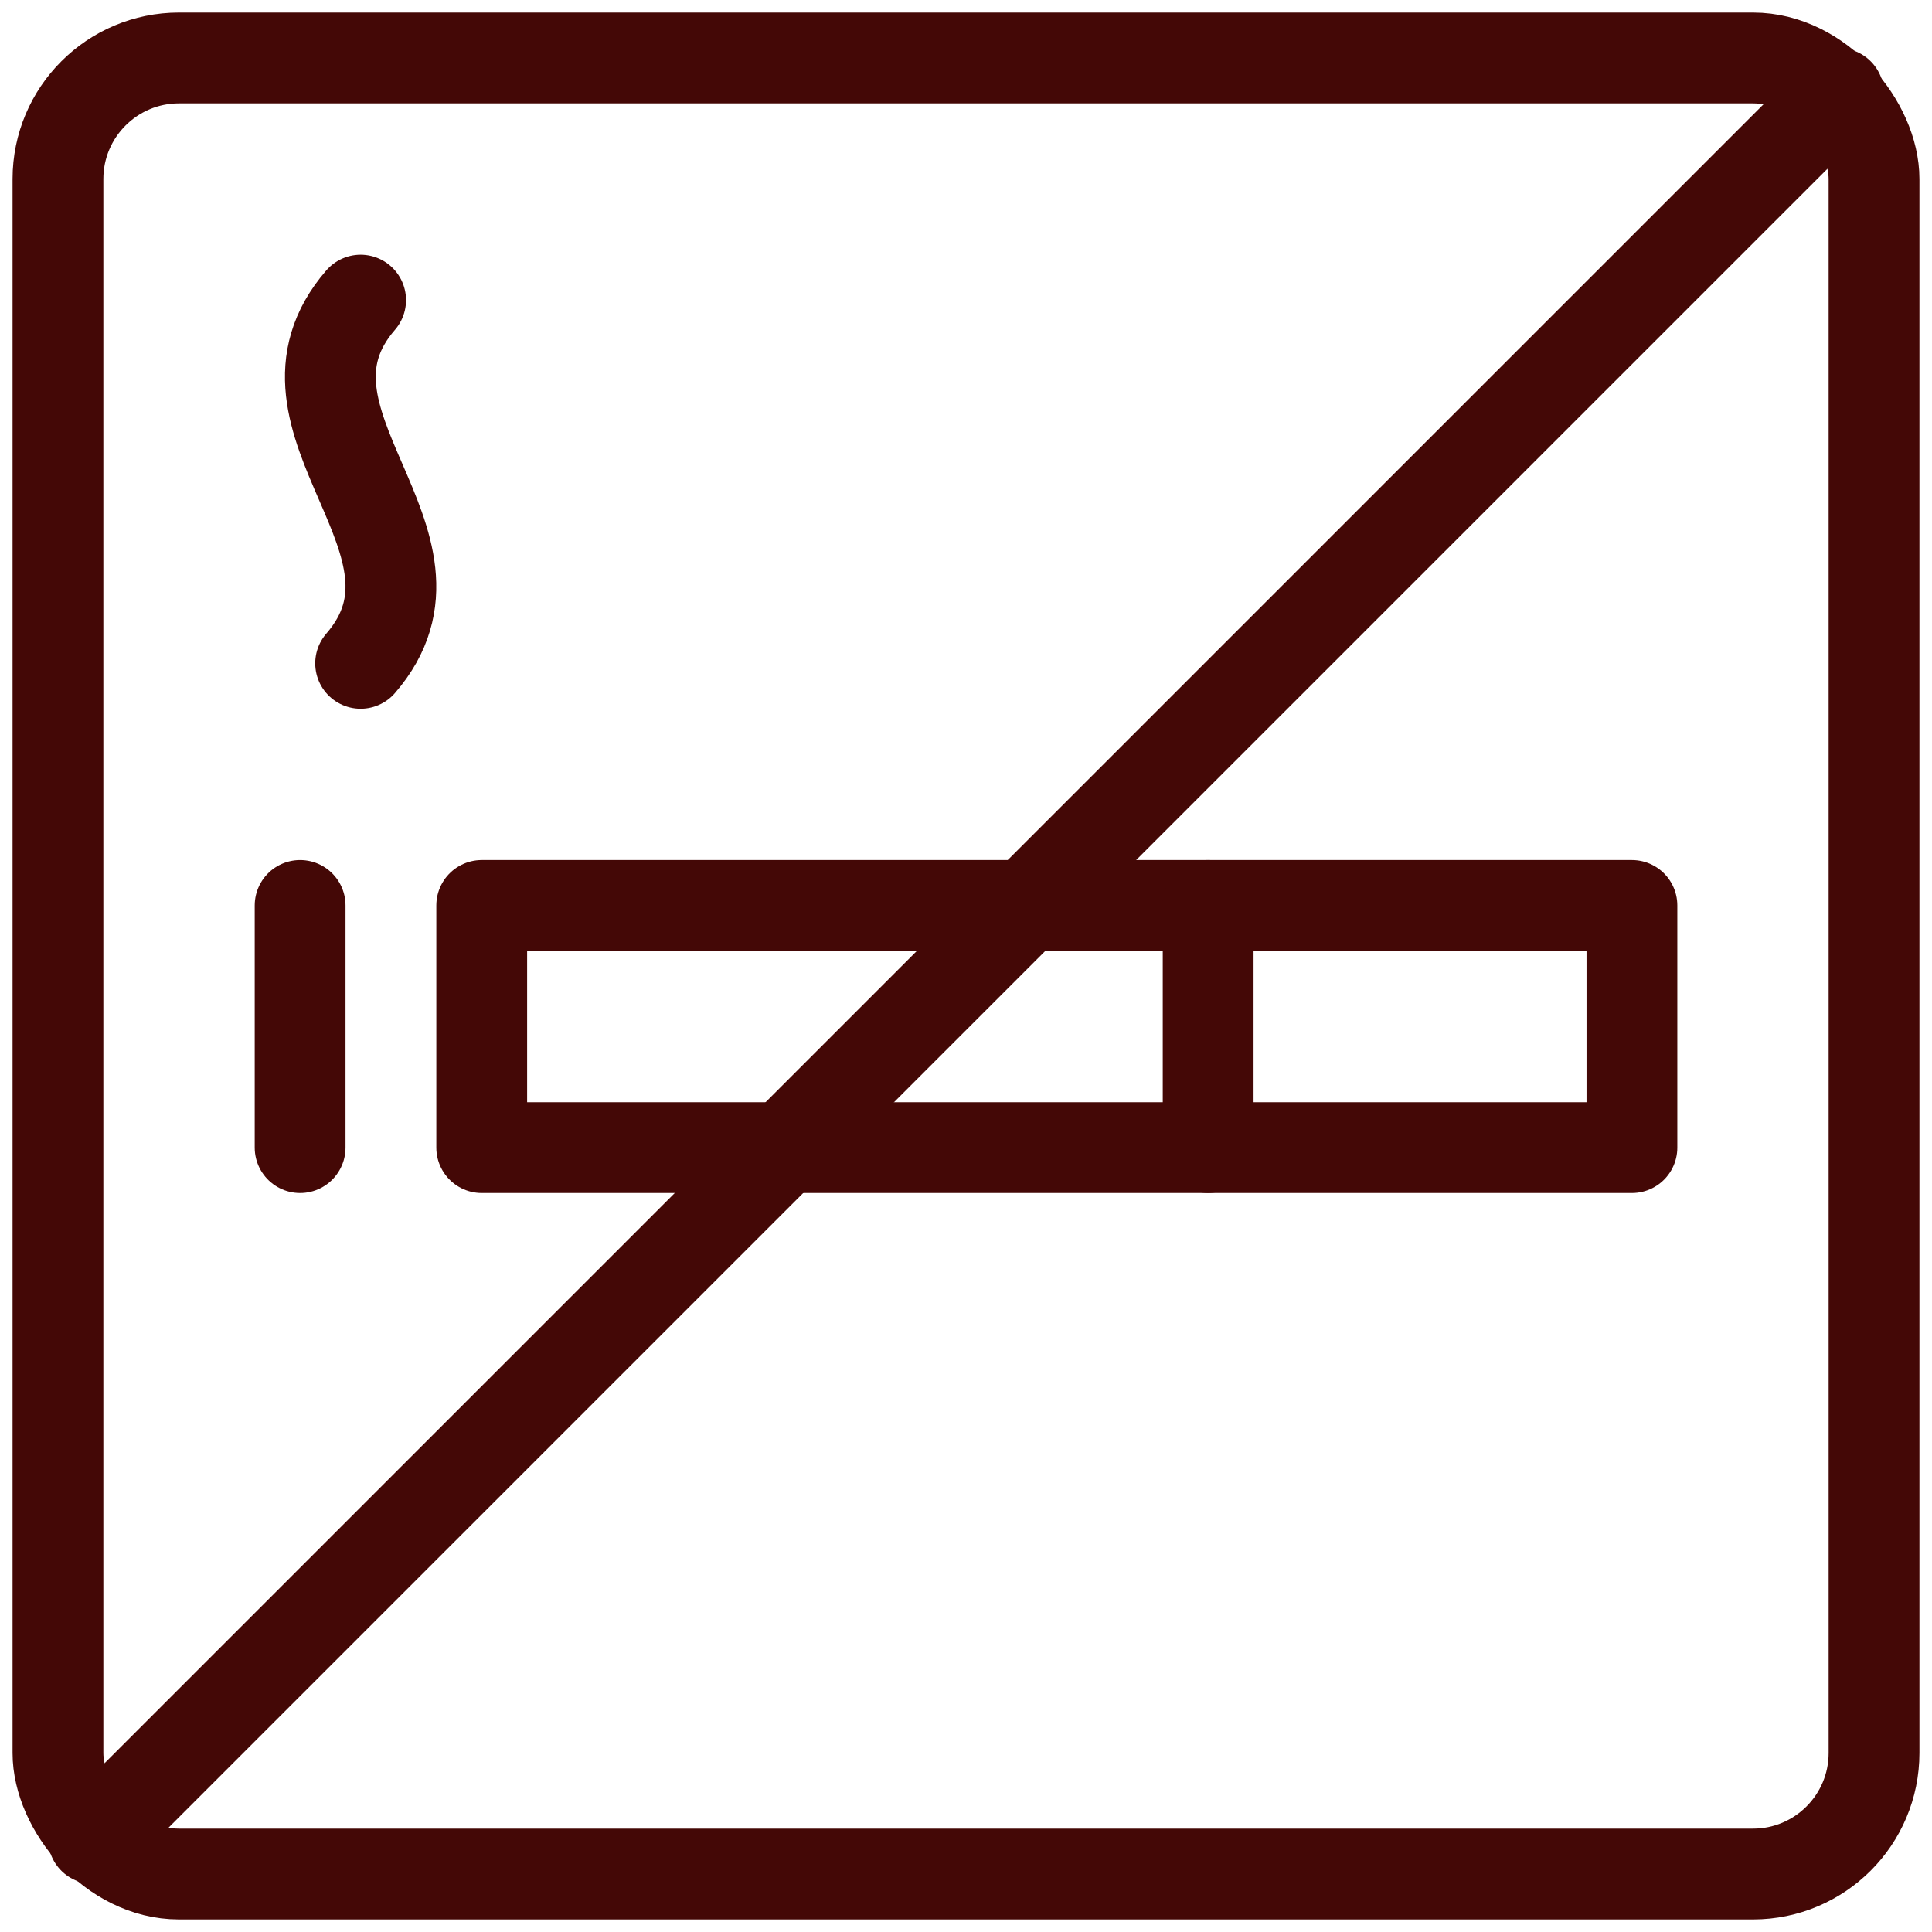
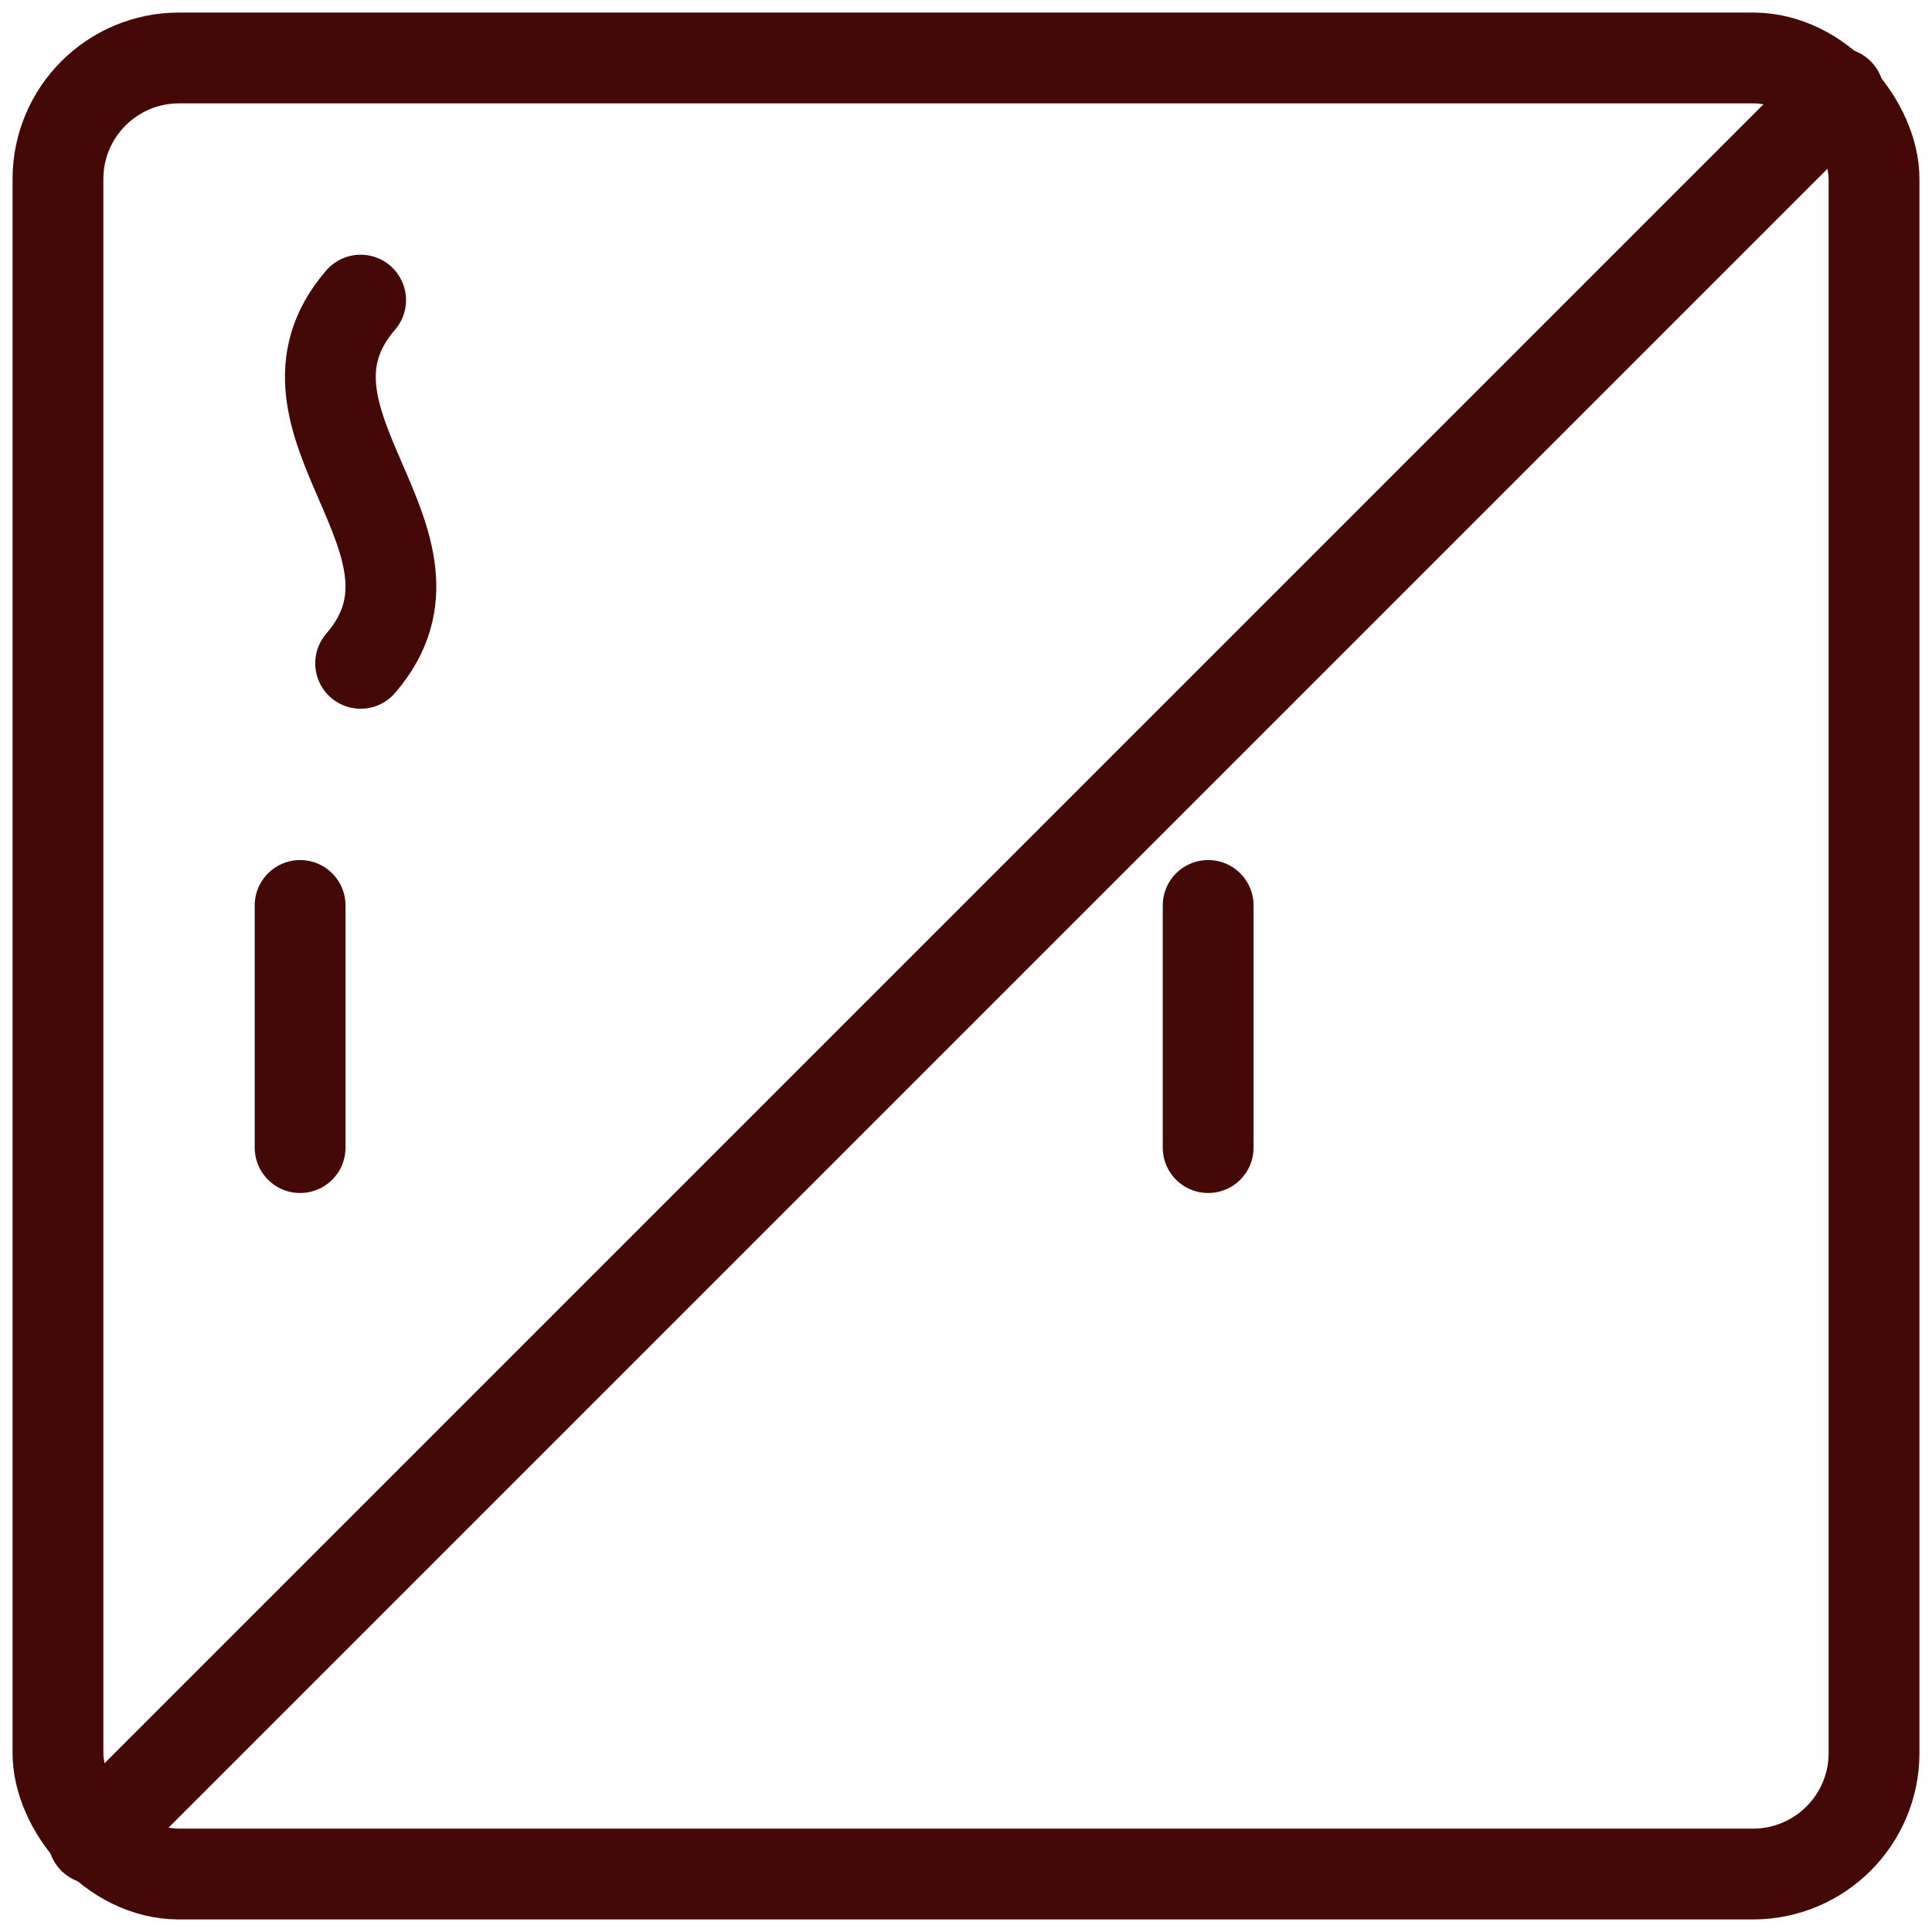
<svg xmlns="http://www.w3.org/2000/svg" id="Layer_1" viewBox="0 0 50 50">
  <defs>
    <style>.cls-1{fill:none;stroke:#440806;stroke-linecap:round;stroke-linejoin:round;stroke-width:2.35px;}</style>
  </defs>
-   <rect class="cls-1" x="12.467" y="23.433" width="29.767" height="6.267" />
  <line class="cls-1" x1="31.267" y1="23.433" x2="31.267" y2="29.7" />
  <path class="cls-1" d="M9.333,7.767c-2.714,3.133,2.714,6.267,0,9.4" />
  <line class="cls-1" x1="7.767" y1="23.433" x2="7.767" y2="29.7" />
  <line class="cls-1" x1="2.417" y1="47.583" x2="47.583" y2="2.417" />
  <rect class="cls-1" x="1.5" y="1.5" width="47" height="47" rx="3.133" ry="3.133" />
</svg>